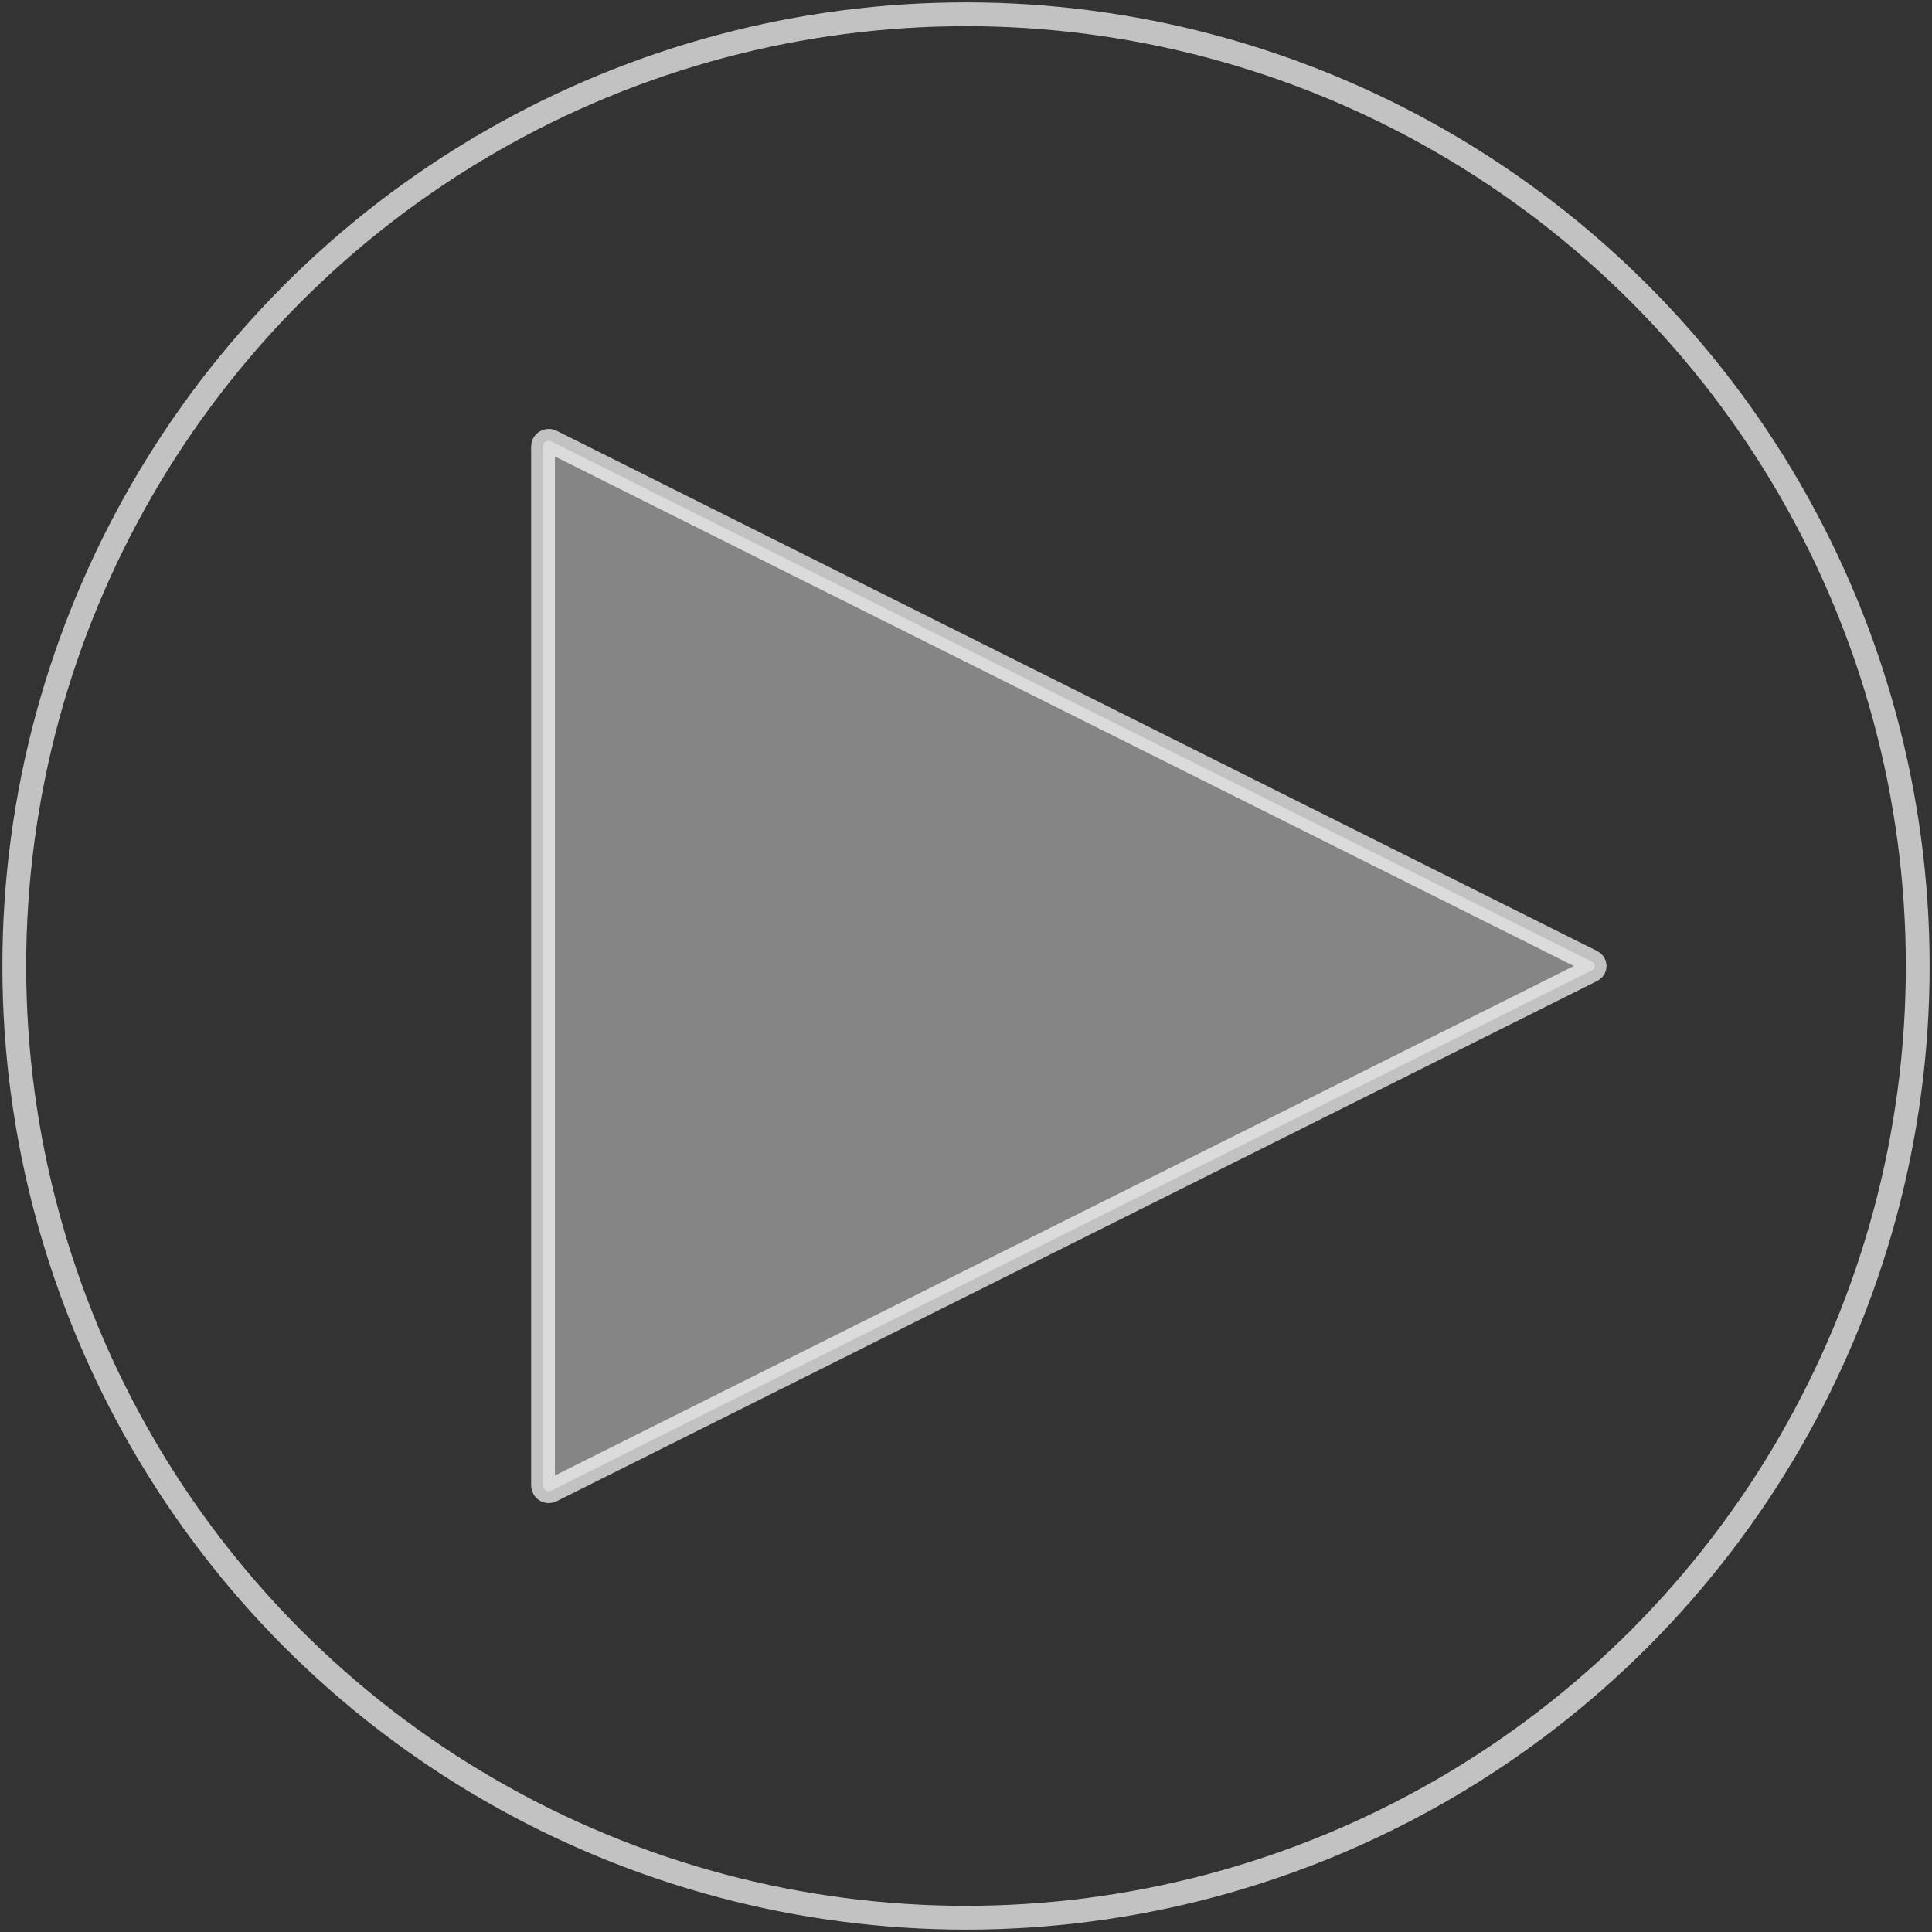
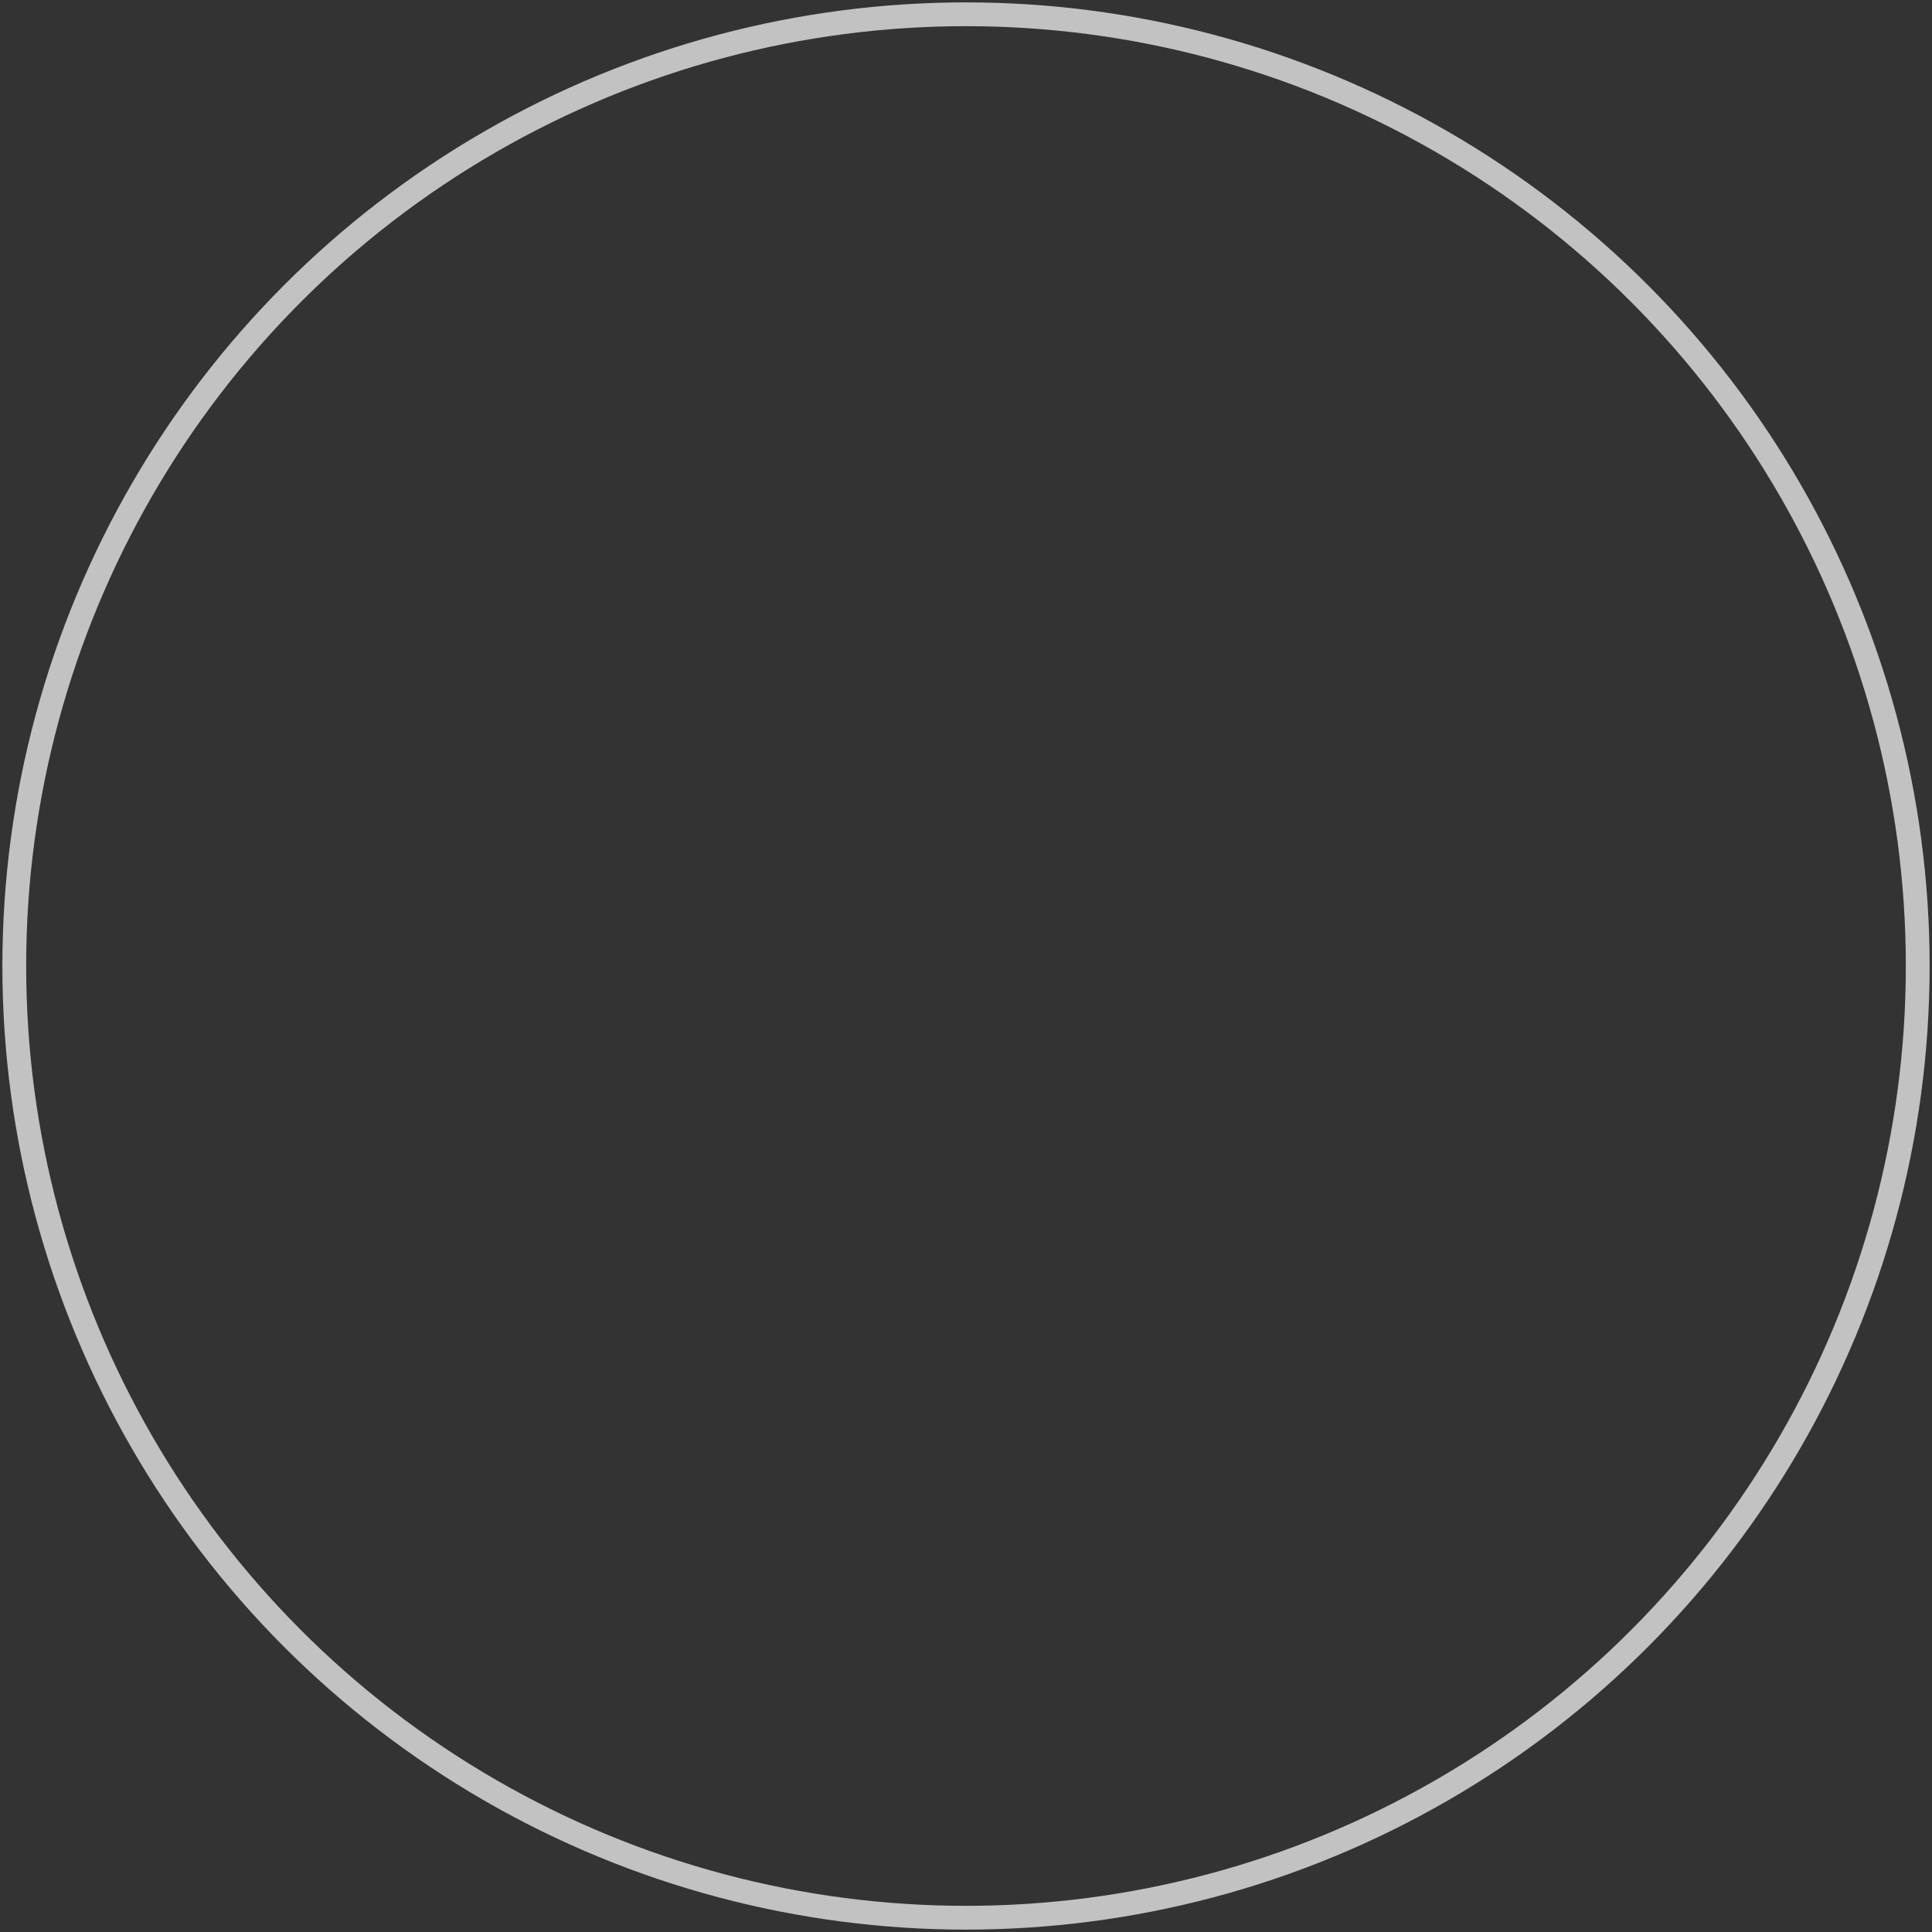
<svg xmlns="http://www.w3.org/2000/svg" width="406" height="406" viewBox="0 0 406 406" fill="none">
  <rect x="0" y="0" width="406" height="406" fill="#333333" stroke="none" />
-   <path d="M334.547 202.105L115.85 92.757C115.052 92.358 114.114 92.938 114.114 93.83V312.169C114.114 313.061 115.052 313.641 115.85 313.242L334.547 203.894C335.284 203.525 335.284 202.473 334.547 202.105Z" fill="#D9D9D9" fill-opacity="0.5" stroke="white" stroke-opacity="0.7" stroke-width="5" stroke-linecap="round" stroke-linejoin="round" />
  <circle cx="203" cy="203" r="200" stroke="white" stroke-opacity="0.7" stroke-width="5" />
</svg>